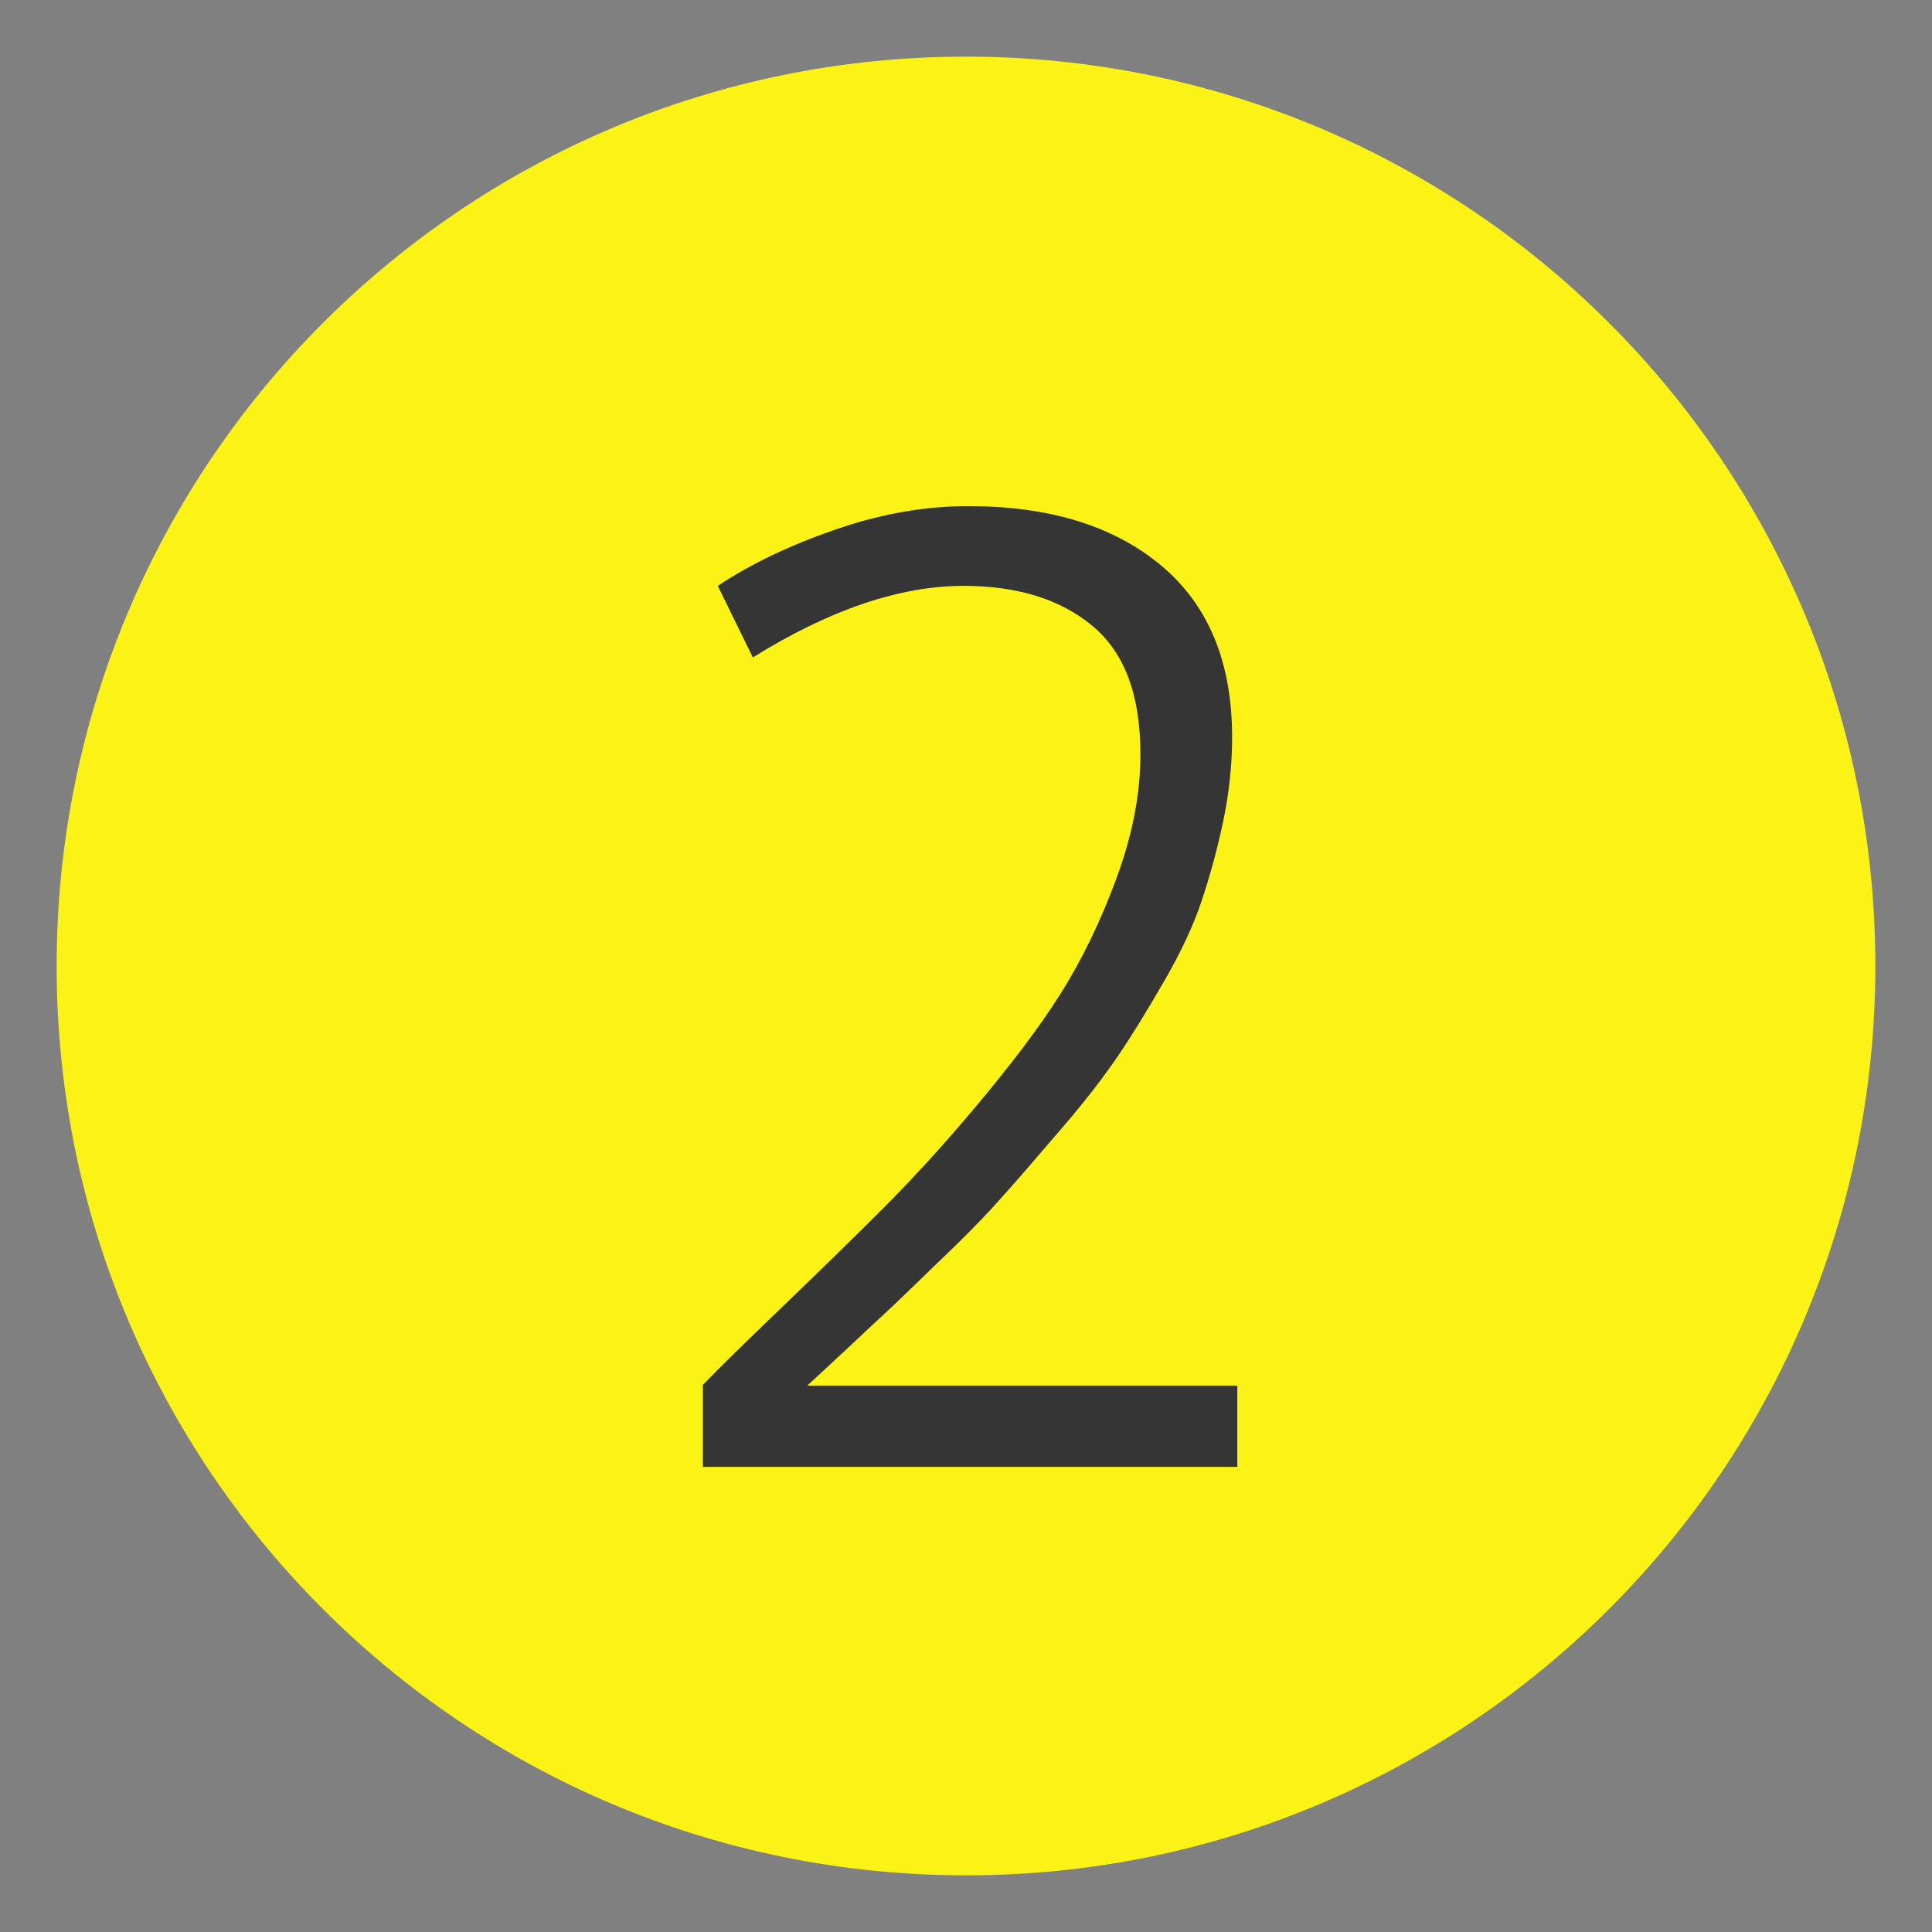
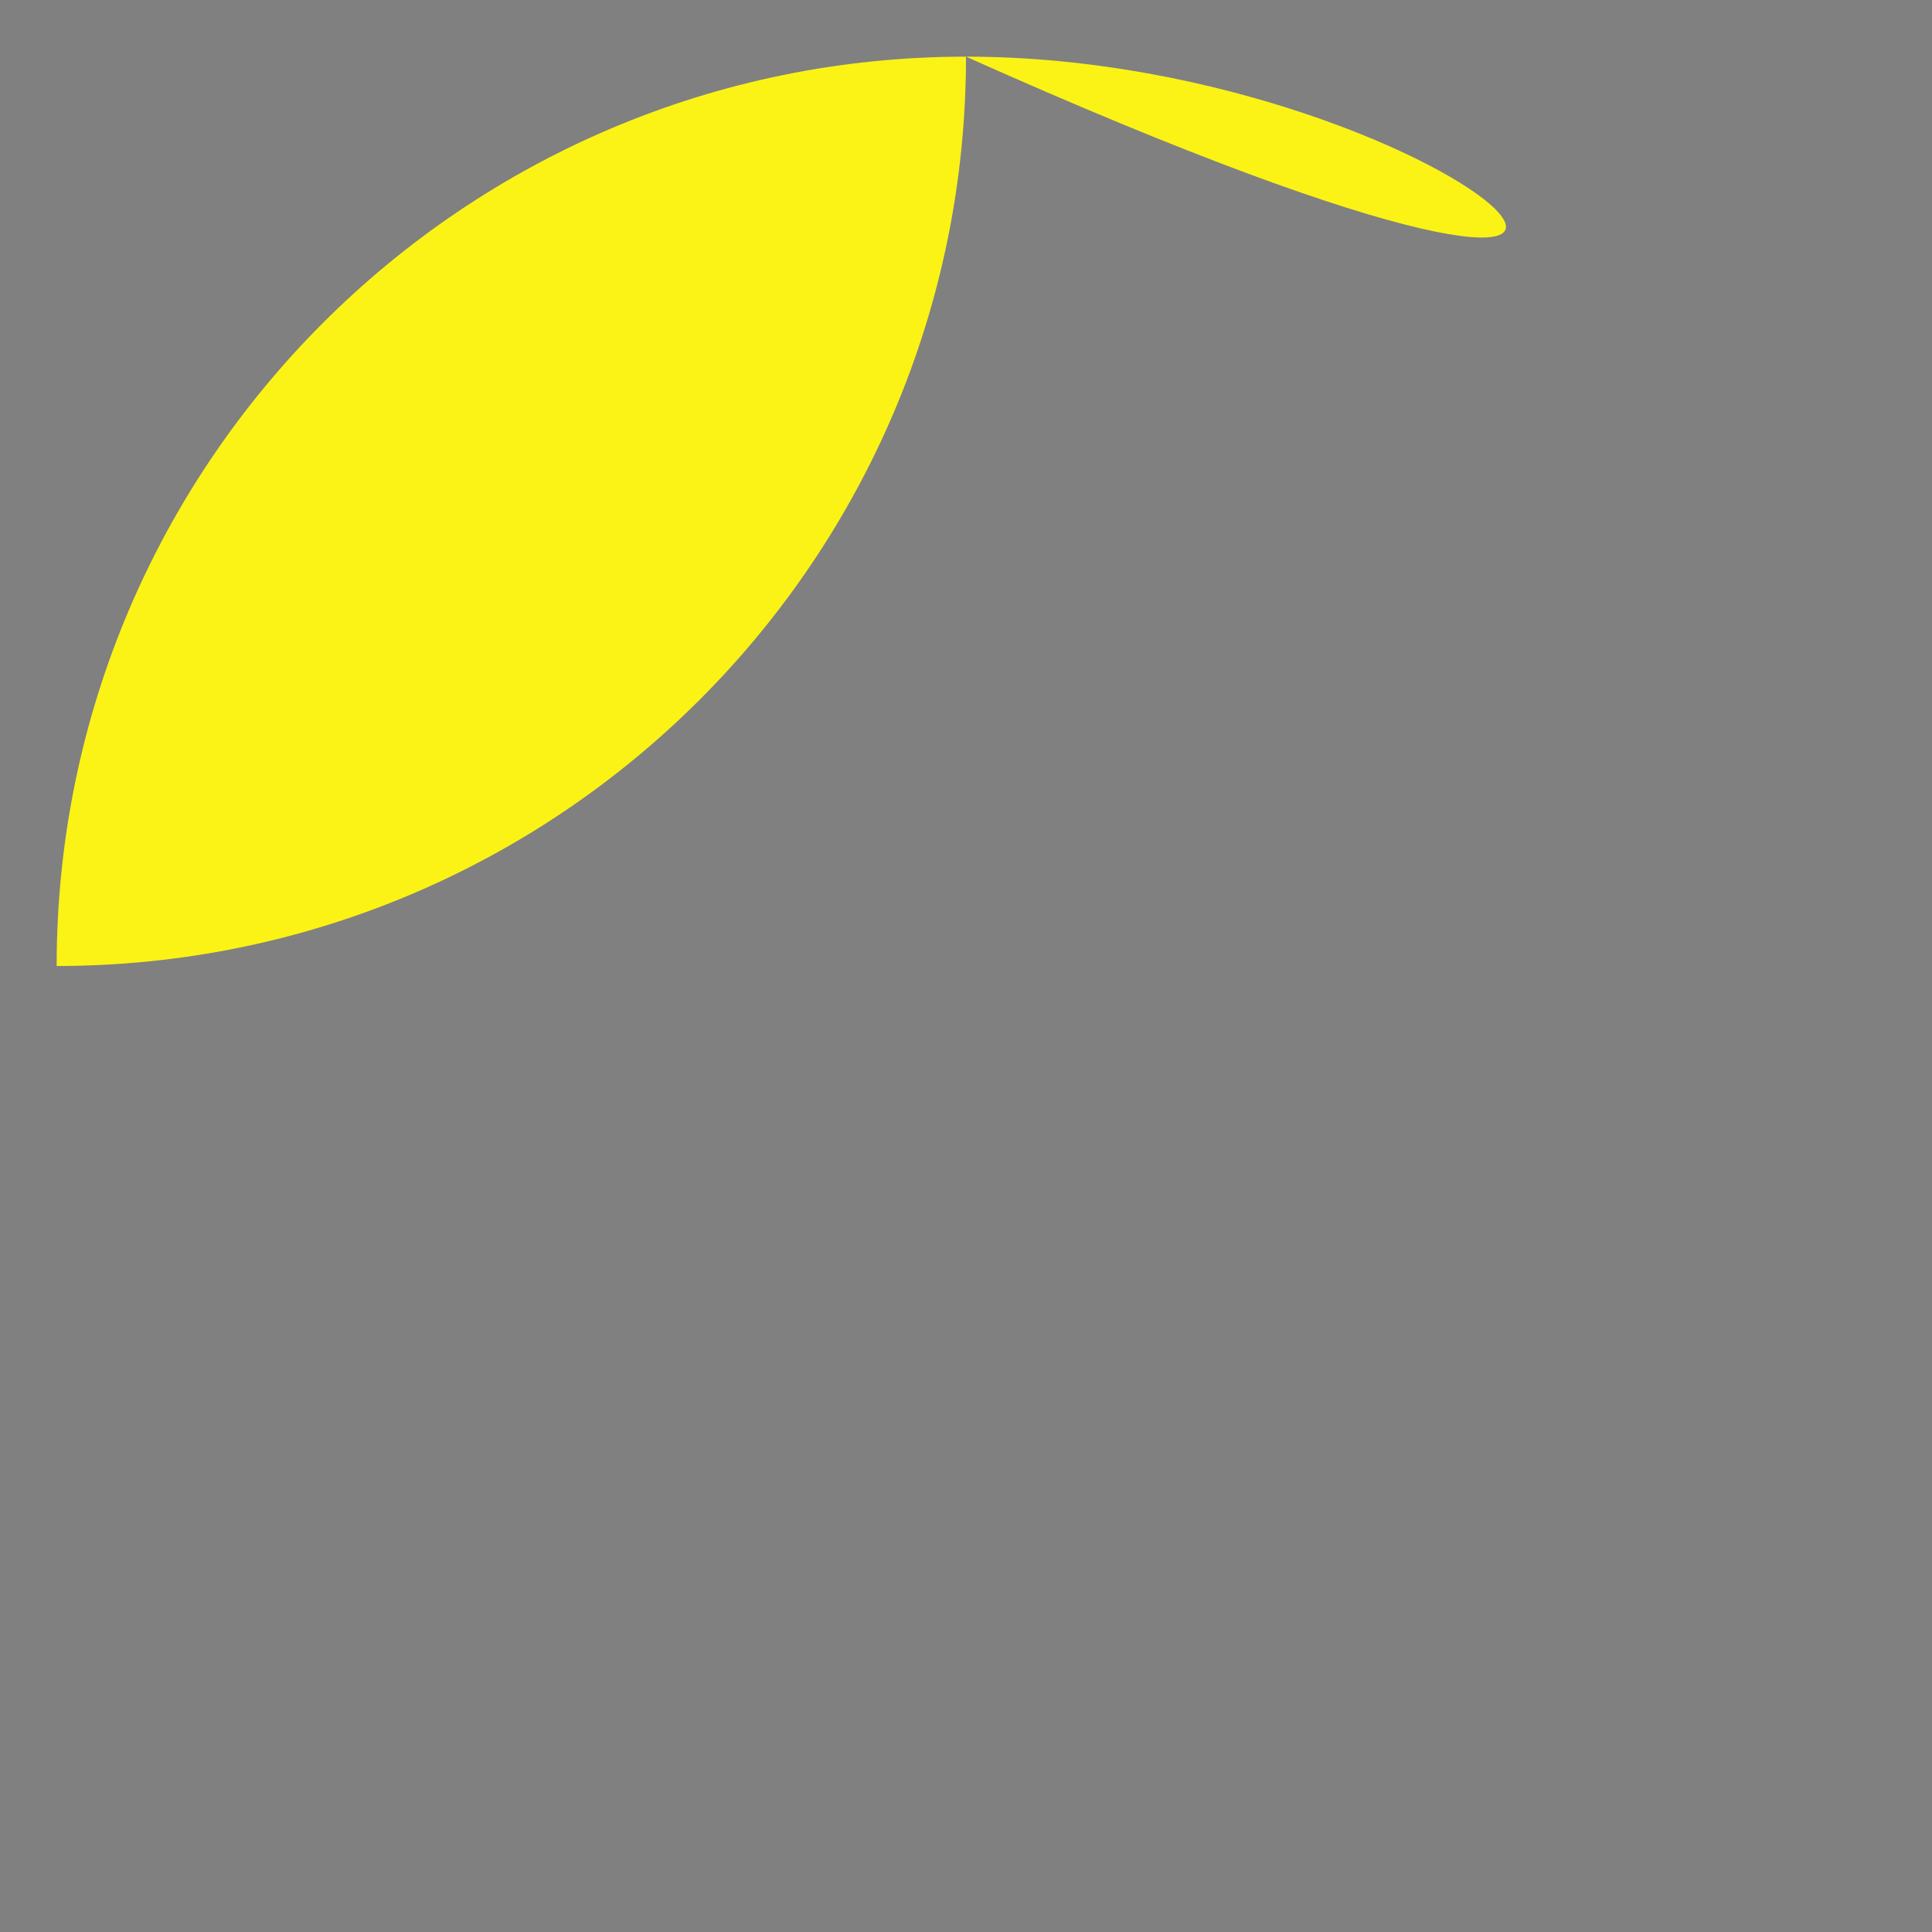
<svg xmlns="http://www.w3.org/2000/svg" version="1.1" x="0px" y="0px" width="200px" height="200px" viewBox="0 0 200 200" enable-background="new 0 0 200 200" xml:space="preserve">
  <rect x="0" y="0" width="200" height="200" fill="#808080" stroke="none" />
  <g id="Layer_1">
    <g>
      <g>
-         <path fill="#FBF315" d="M100,5.864C47.994,5.864,5.864,47.994,5.864,100c0,52.006,42.129,94.136,94.136,94.136     c52.006,0,94.136-42.13,94.136-94.136C194.136,47.994,152.006,5.864,100,5.864z" />
+         <path fill="#FBF315" d="M100,5.864C47.994,5.864,5.864,47.994,5.864,100c52.006,0,94.136-42.13,94.136-94.136C194.136,47.994,152.006,5.864,100,5.864z" />
      </g>
    </g>
  </g>
  <g id="Layer_2">
-     <path fill="#353535" d="M128.086,151.852H72.762v-8.487c1.621-1.698,4.476-4.476,8.488-8.333c4.012-3.858,7.407-7.176,10.108-9.877   s5.941-6.173,9.568-10.494c3.627-4.32,6.636-8.256,8.873-11.805c2.238-3.55,4.167-7.563,5.787-11.96   c1.621-4.398,2.47-8.642,2.47-12.809c0-6.096-1.62-10.494-4.938-13.271s-7.793-4.167-13.349-4.167   c-6.636,0-13.889,2.469-21.836,7.408l-3.626-7.408c3.472-2.314,7.562-4.244,12.269-5.864c4.707-1.62,9.259-2.392,13.657-2.392   c8.333,0,14.97,2.006,19.907,6.096c4.938,4.089,7.408,10.031,7.408,17.824c0,2.855-0.309,5.787-0.926,8.719   c-0.618,2.932-1.39,5.71-2.238,8.256s-2.16,5.324-3.857,8.256c-1.698,2.932-3.241,5.479-4.707,7.639   c-1.467,2.161-3.396,4.707-5.865,7.563c-2.469,2.854-4.475,5.246-6.096,7.021c-1.619,1.852-3.857,4.166-6.79,6.944   c-2.932,2.854-5.17,5.015-6.713,6.404c-1.543,1.466-3.781,3.55-6.79,6.327h44.521V151.852z" />
-   </g>
+     </g>
</svg>